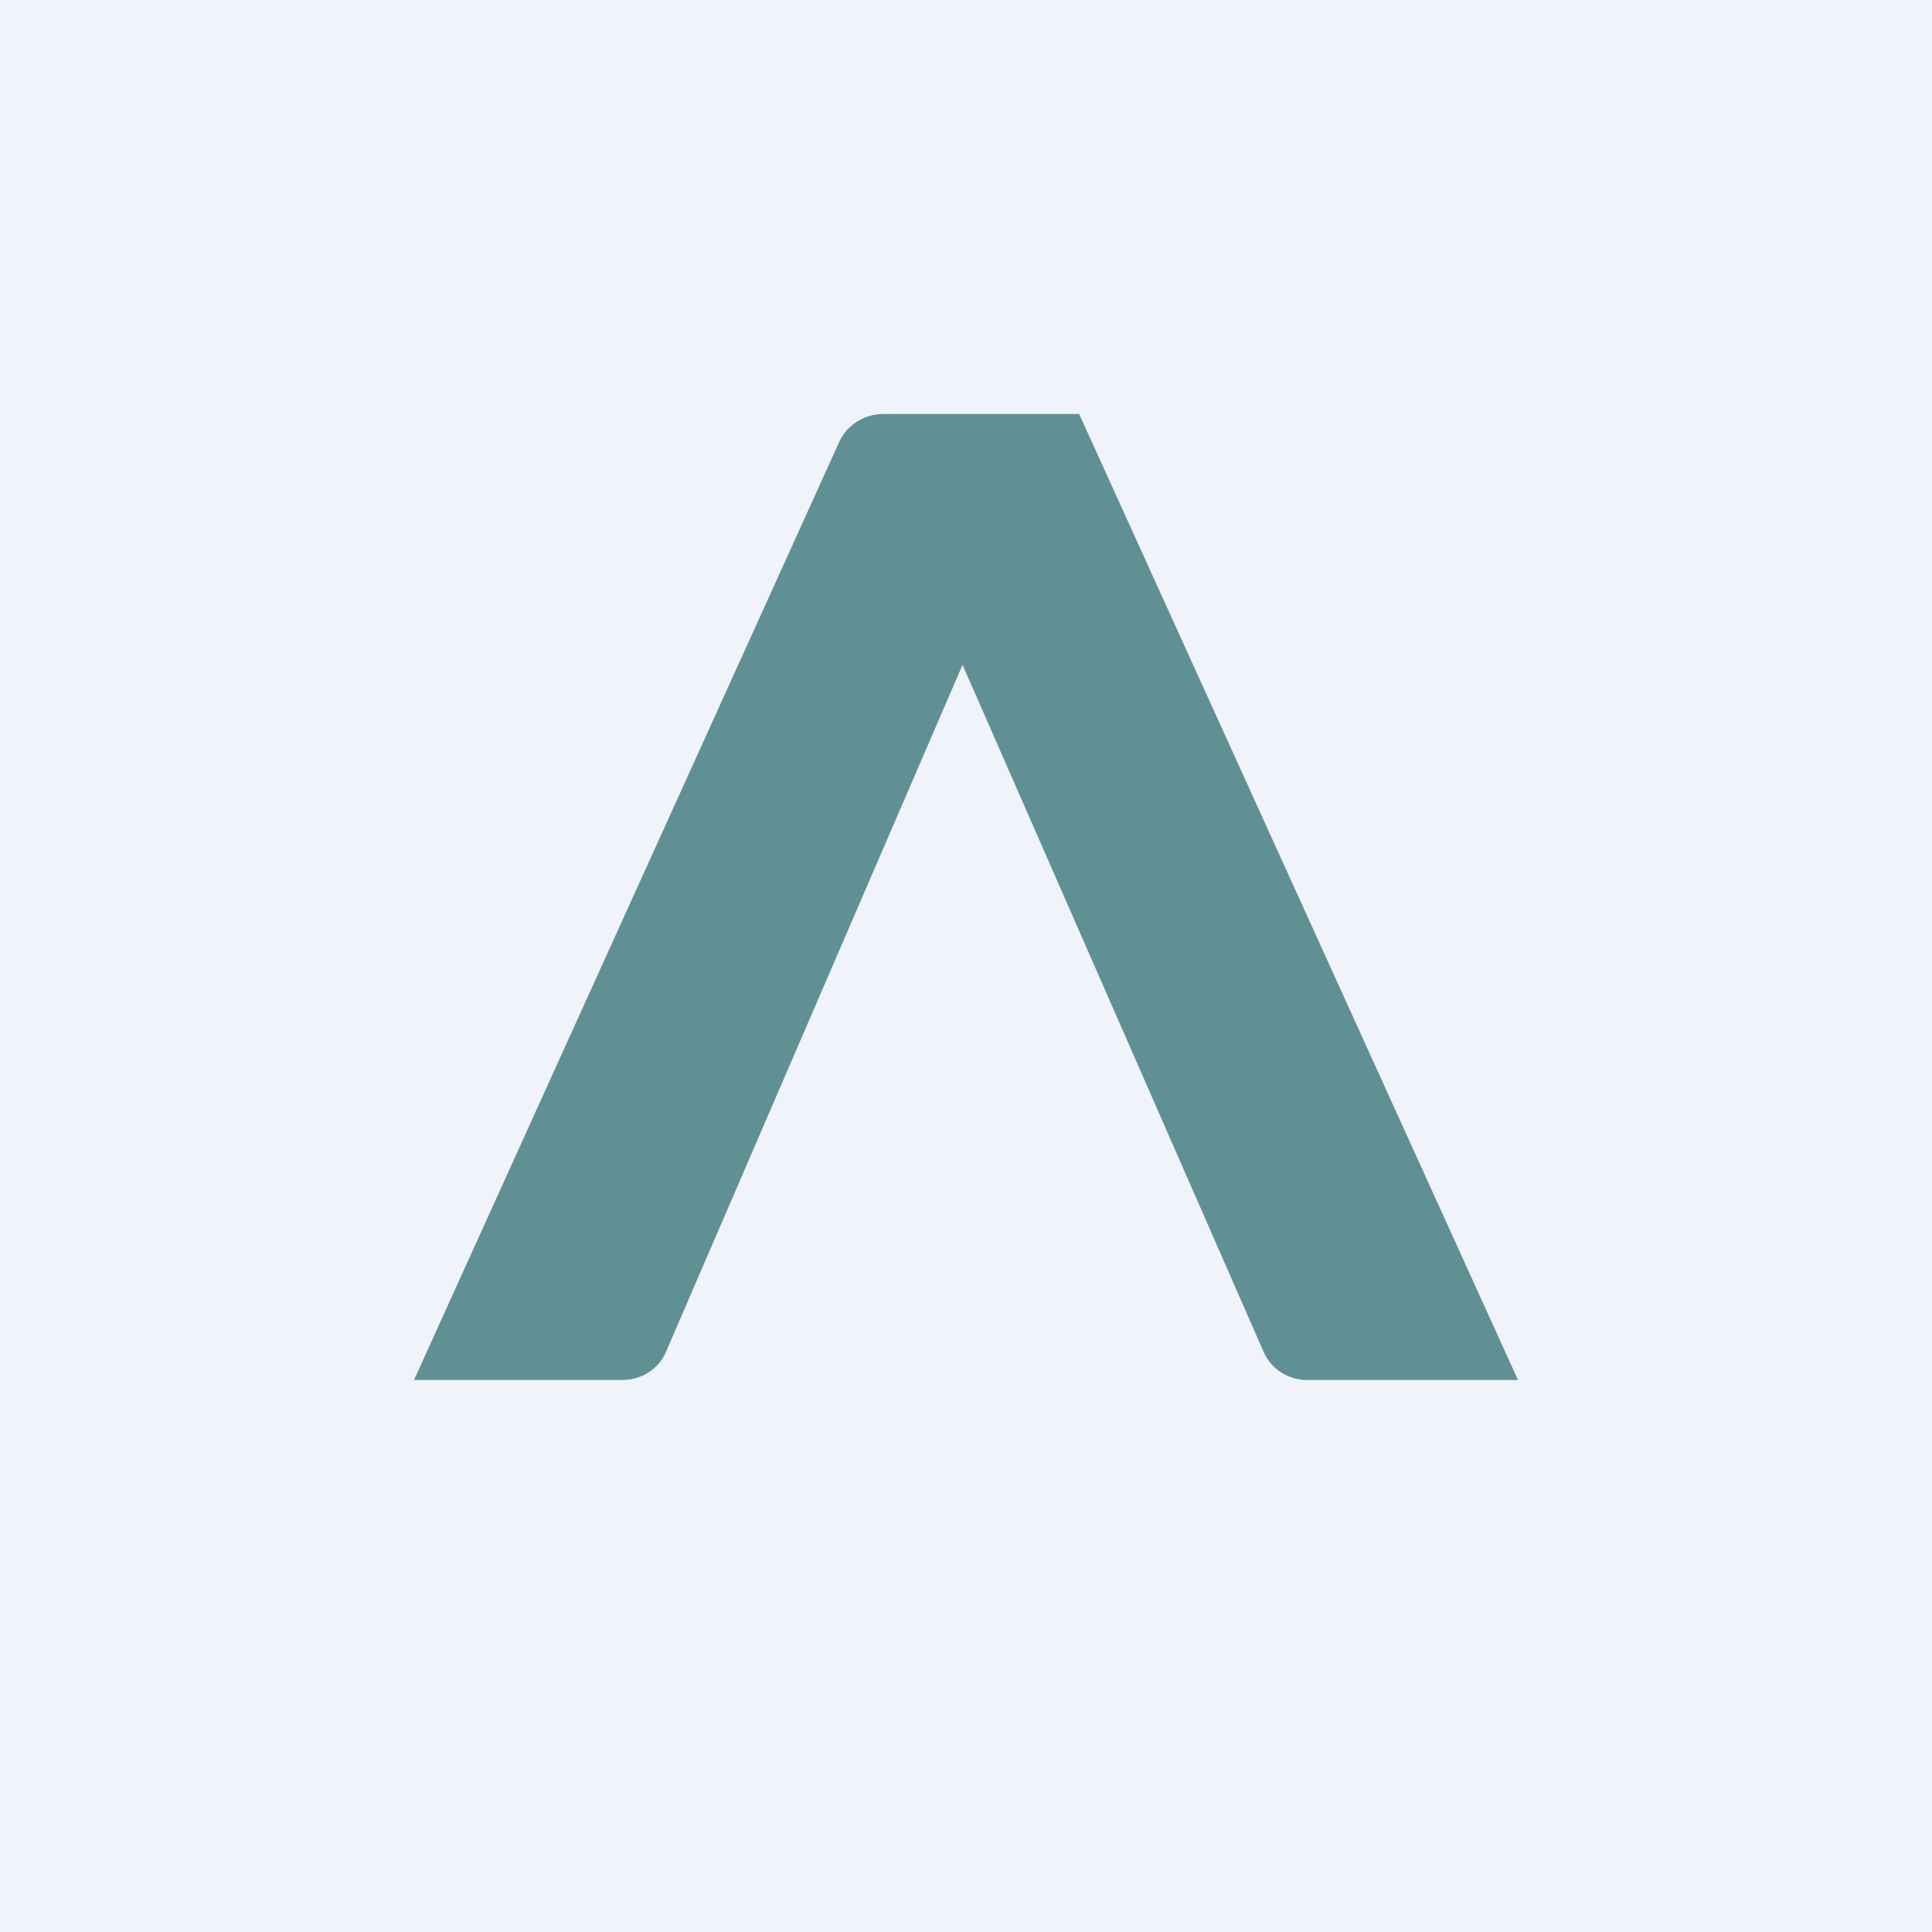
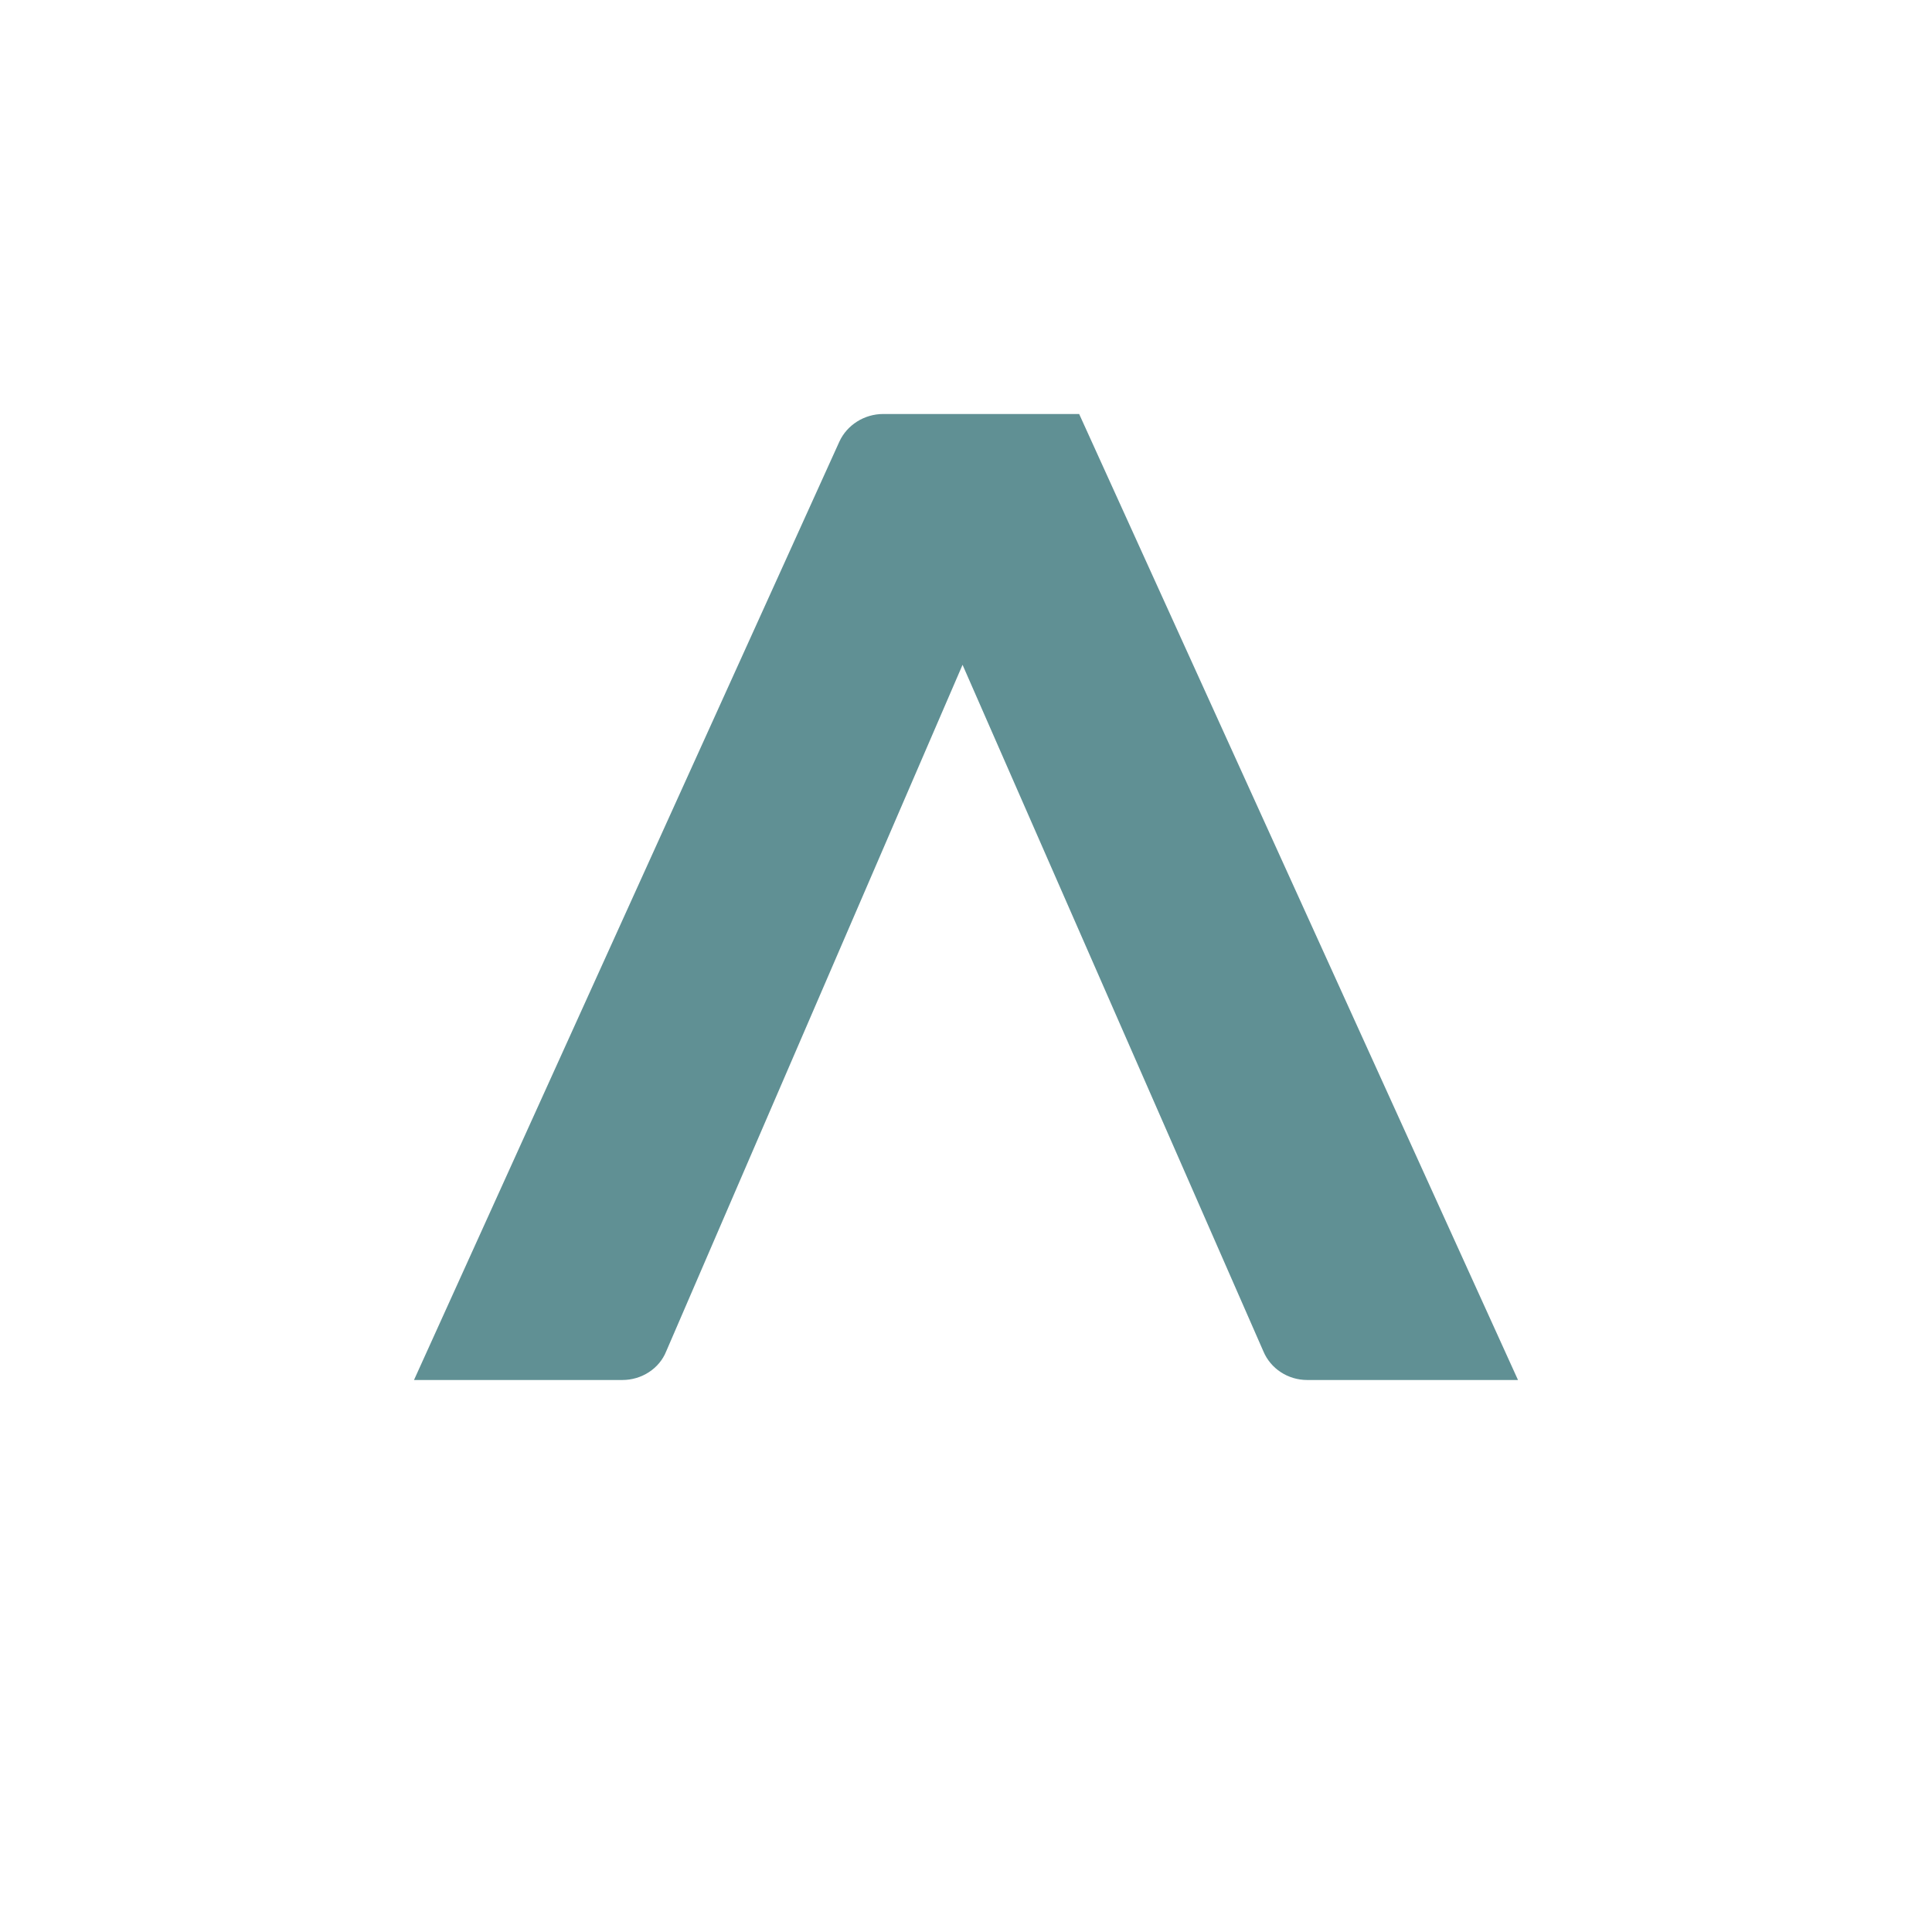
<svg xmlns="http://www.w3.org/2000/svg" width="56" height="56" viewBox="0 0 56 56">
-   <path fill="#F0F3FA" d="M0 0h56v56H0z" />
  <path d="M18.04 40H12l12.33-27.2c.22-.48.72-.8 1.27-.8h5.68L44 40h-6.11c-.56 0-1.06-.33-1.27-.83l-8.72-19.9-8.59 19.9c-.2.5-.71.83-1.27.83Z" fill="#609094" />
</svg>